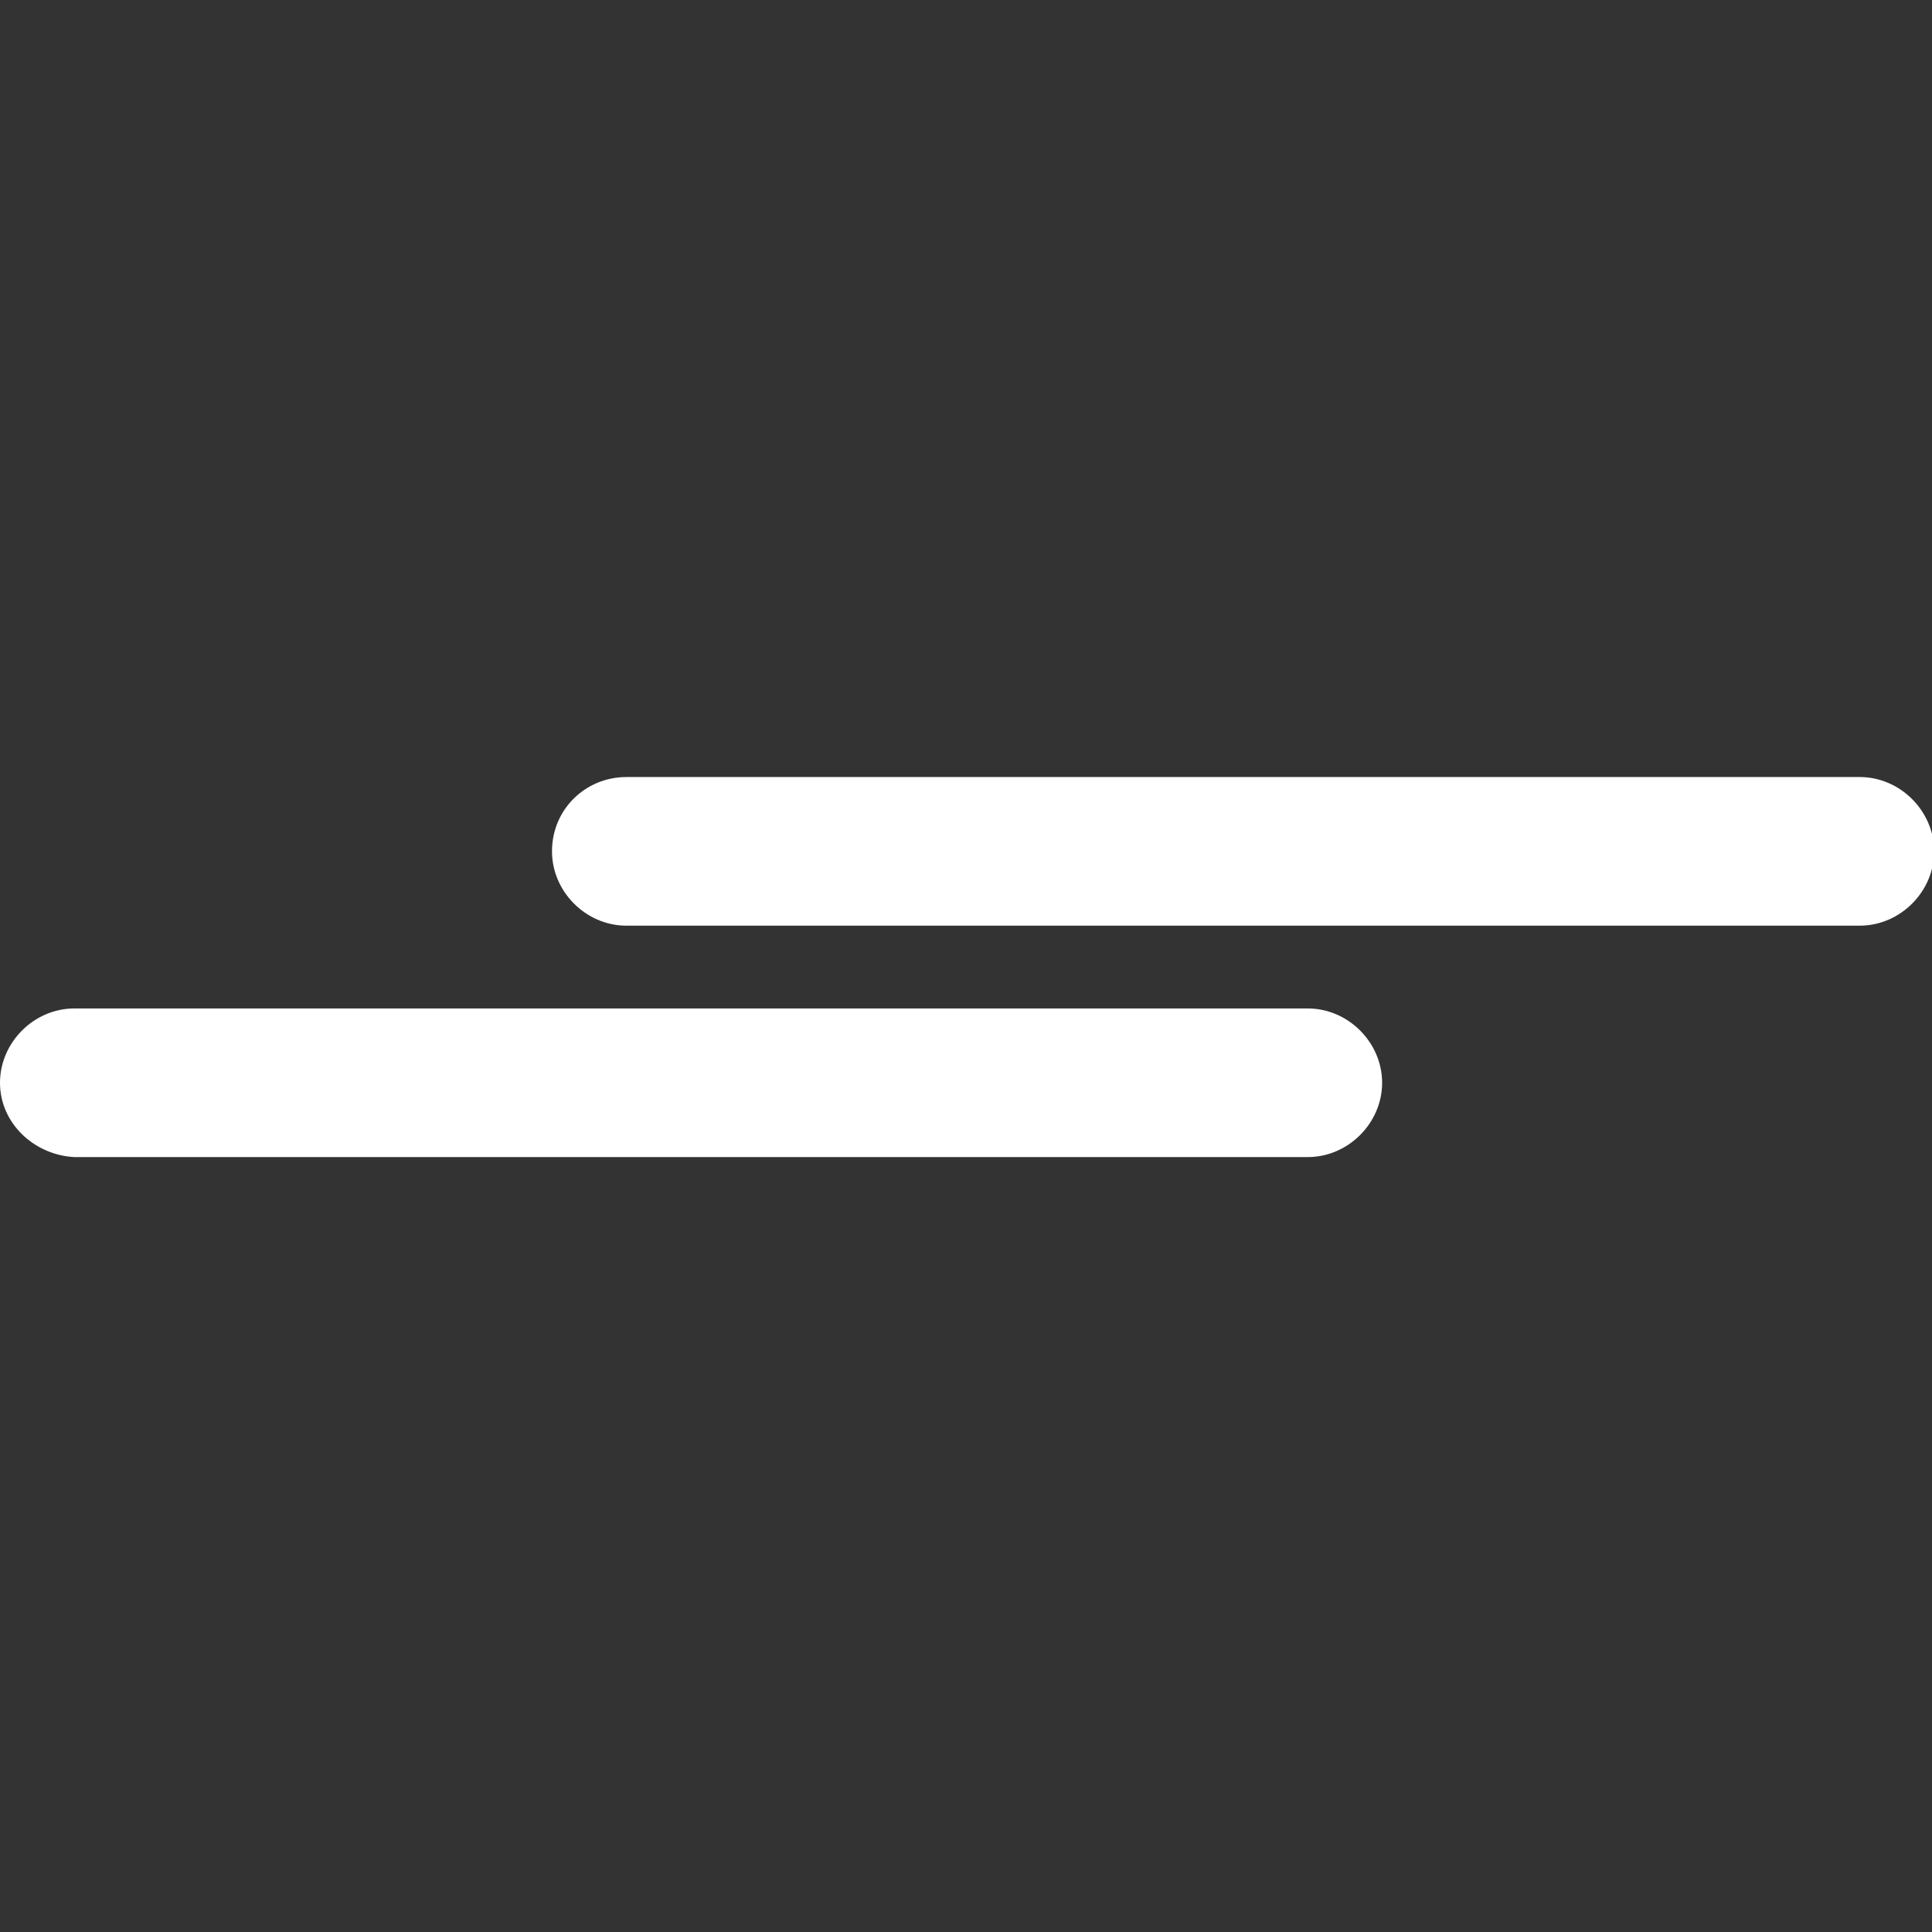
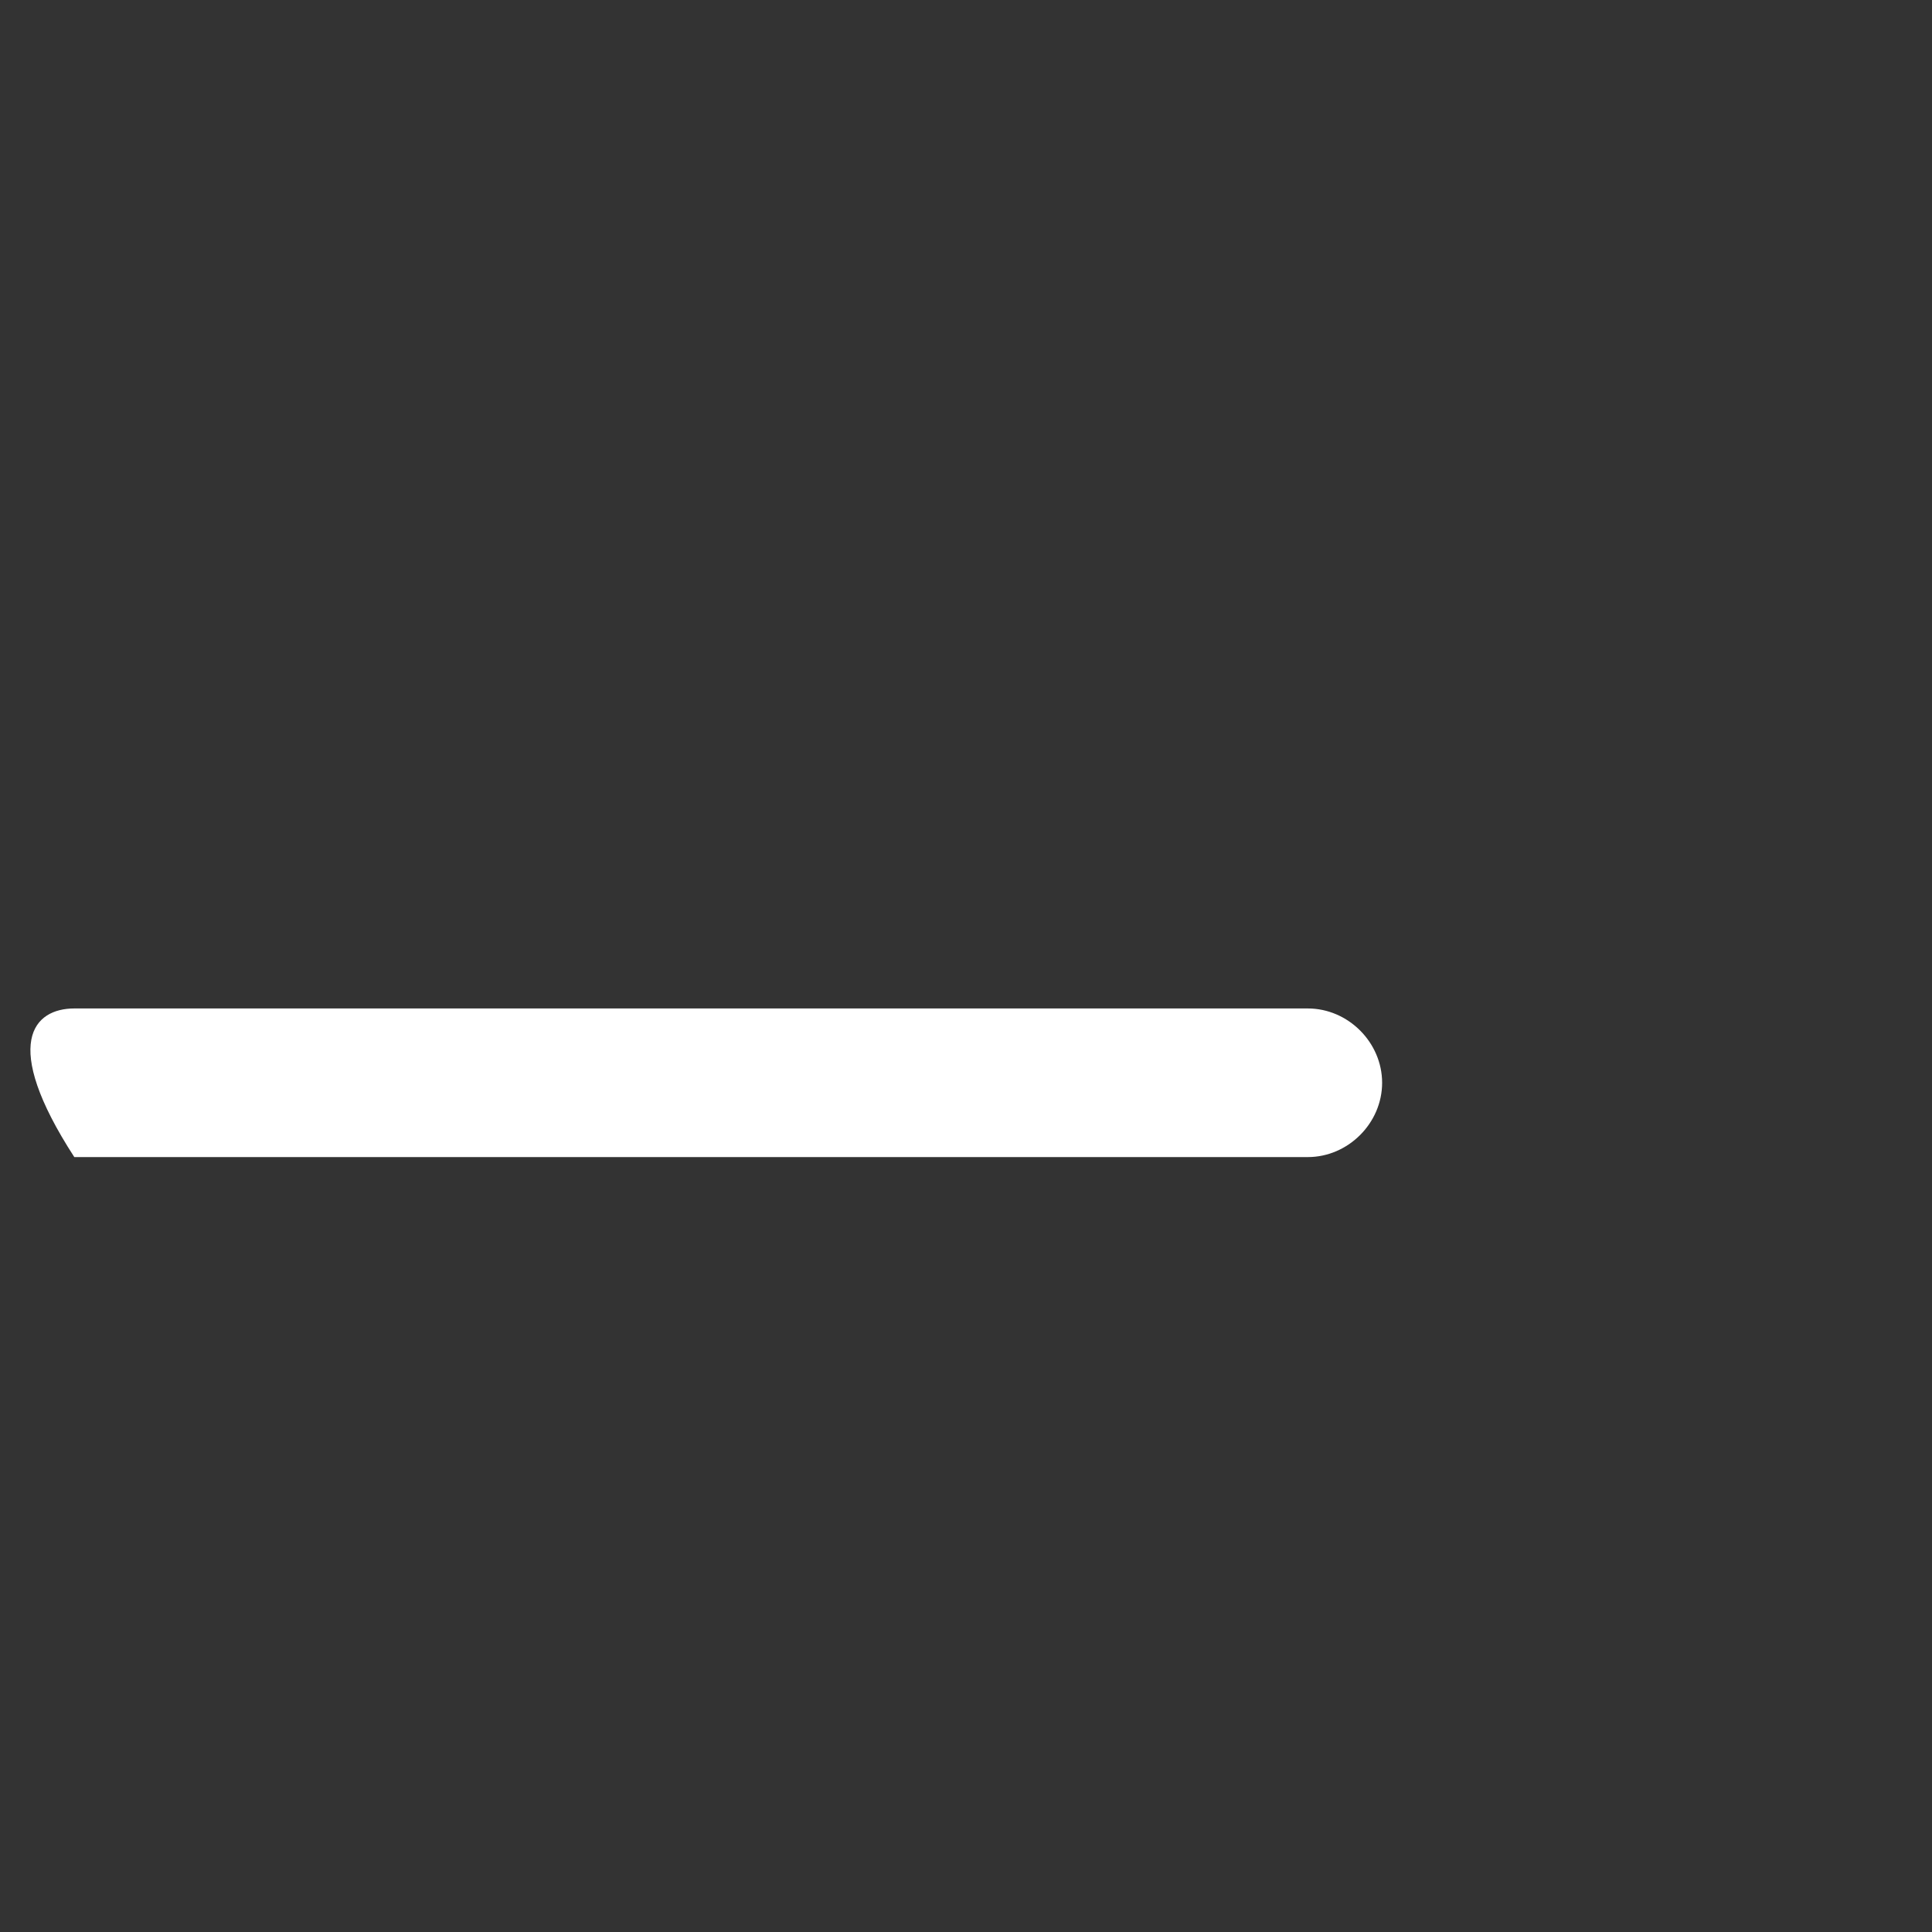
<svg xmlns="http://www.w3.org/2000/svg" version="1.1" id="Layer_1" x="0px" y="0px" viewBox="0 0 91 91" style="enable-background:new 0 0 91 91;" xml:space="preserve">
  <rect x="0" y="0" width="91" height="91" fill="#333333" stroke="none" />
  <style type="text/css">
	.st0{fill:#FFFFFF;}
</style>
  <g>
-     <path class="st0" d="M29.5,36.6h58.1c1.9,0,3.5,1.6,3.5,3.5l0,0c0,1.9-1.6,3.5-3.5,3.5H29.5c-1.9,0-3.5-1.6-3.5-3.5l0,0   C26,38.1,27.6,36.6,29.5,36.6z" />
-     <path class="st0" d="M3.5,47.5h58.1c1.9,0,3.5,1.6,3.5,3.5l0,0c0,1.9-1.6,3.5-3.5,3.5H3.5C1.6,54.4,0,52.9,0,51l0,0   C0,49.1,1.6,47.5,3.5,47.5z" />
+     <path class="st0" d="M3.5,47.5h58.1c1.9,0,3.5,1.6,3.5,3.5l0,0c0,1.9-1.6,3.5-3.5,3.5H3.5l0,0   C0,49.1,1.6,47.5,3.5,47.5z" />
  </g>
</svg>